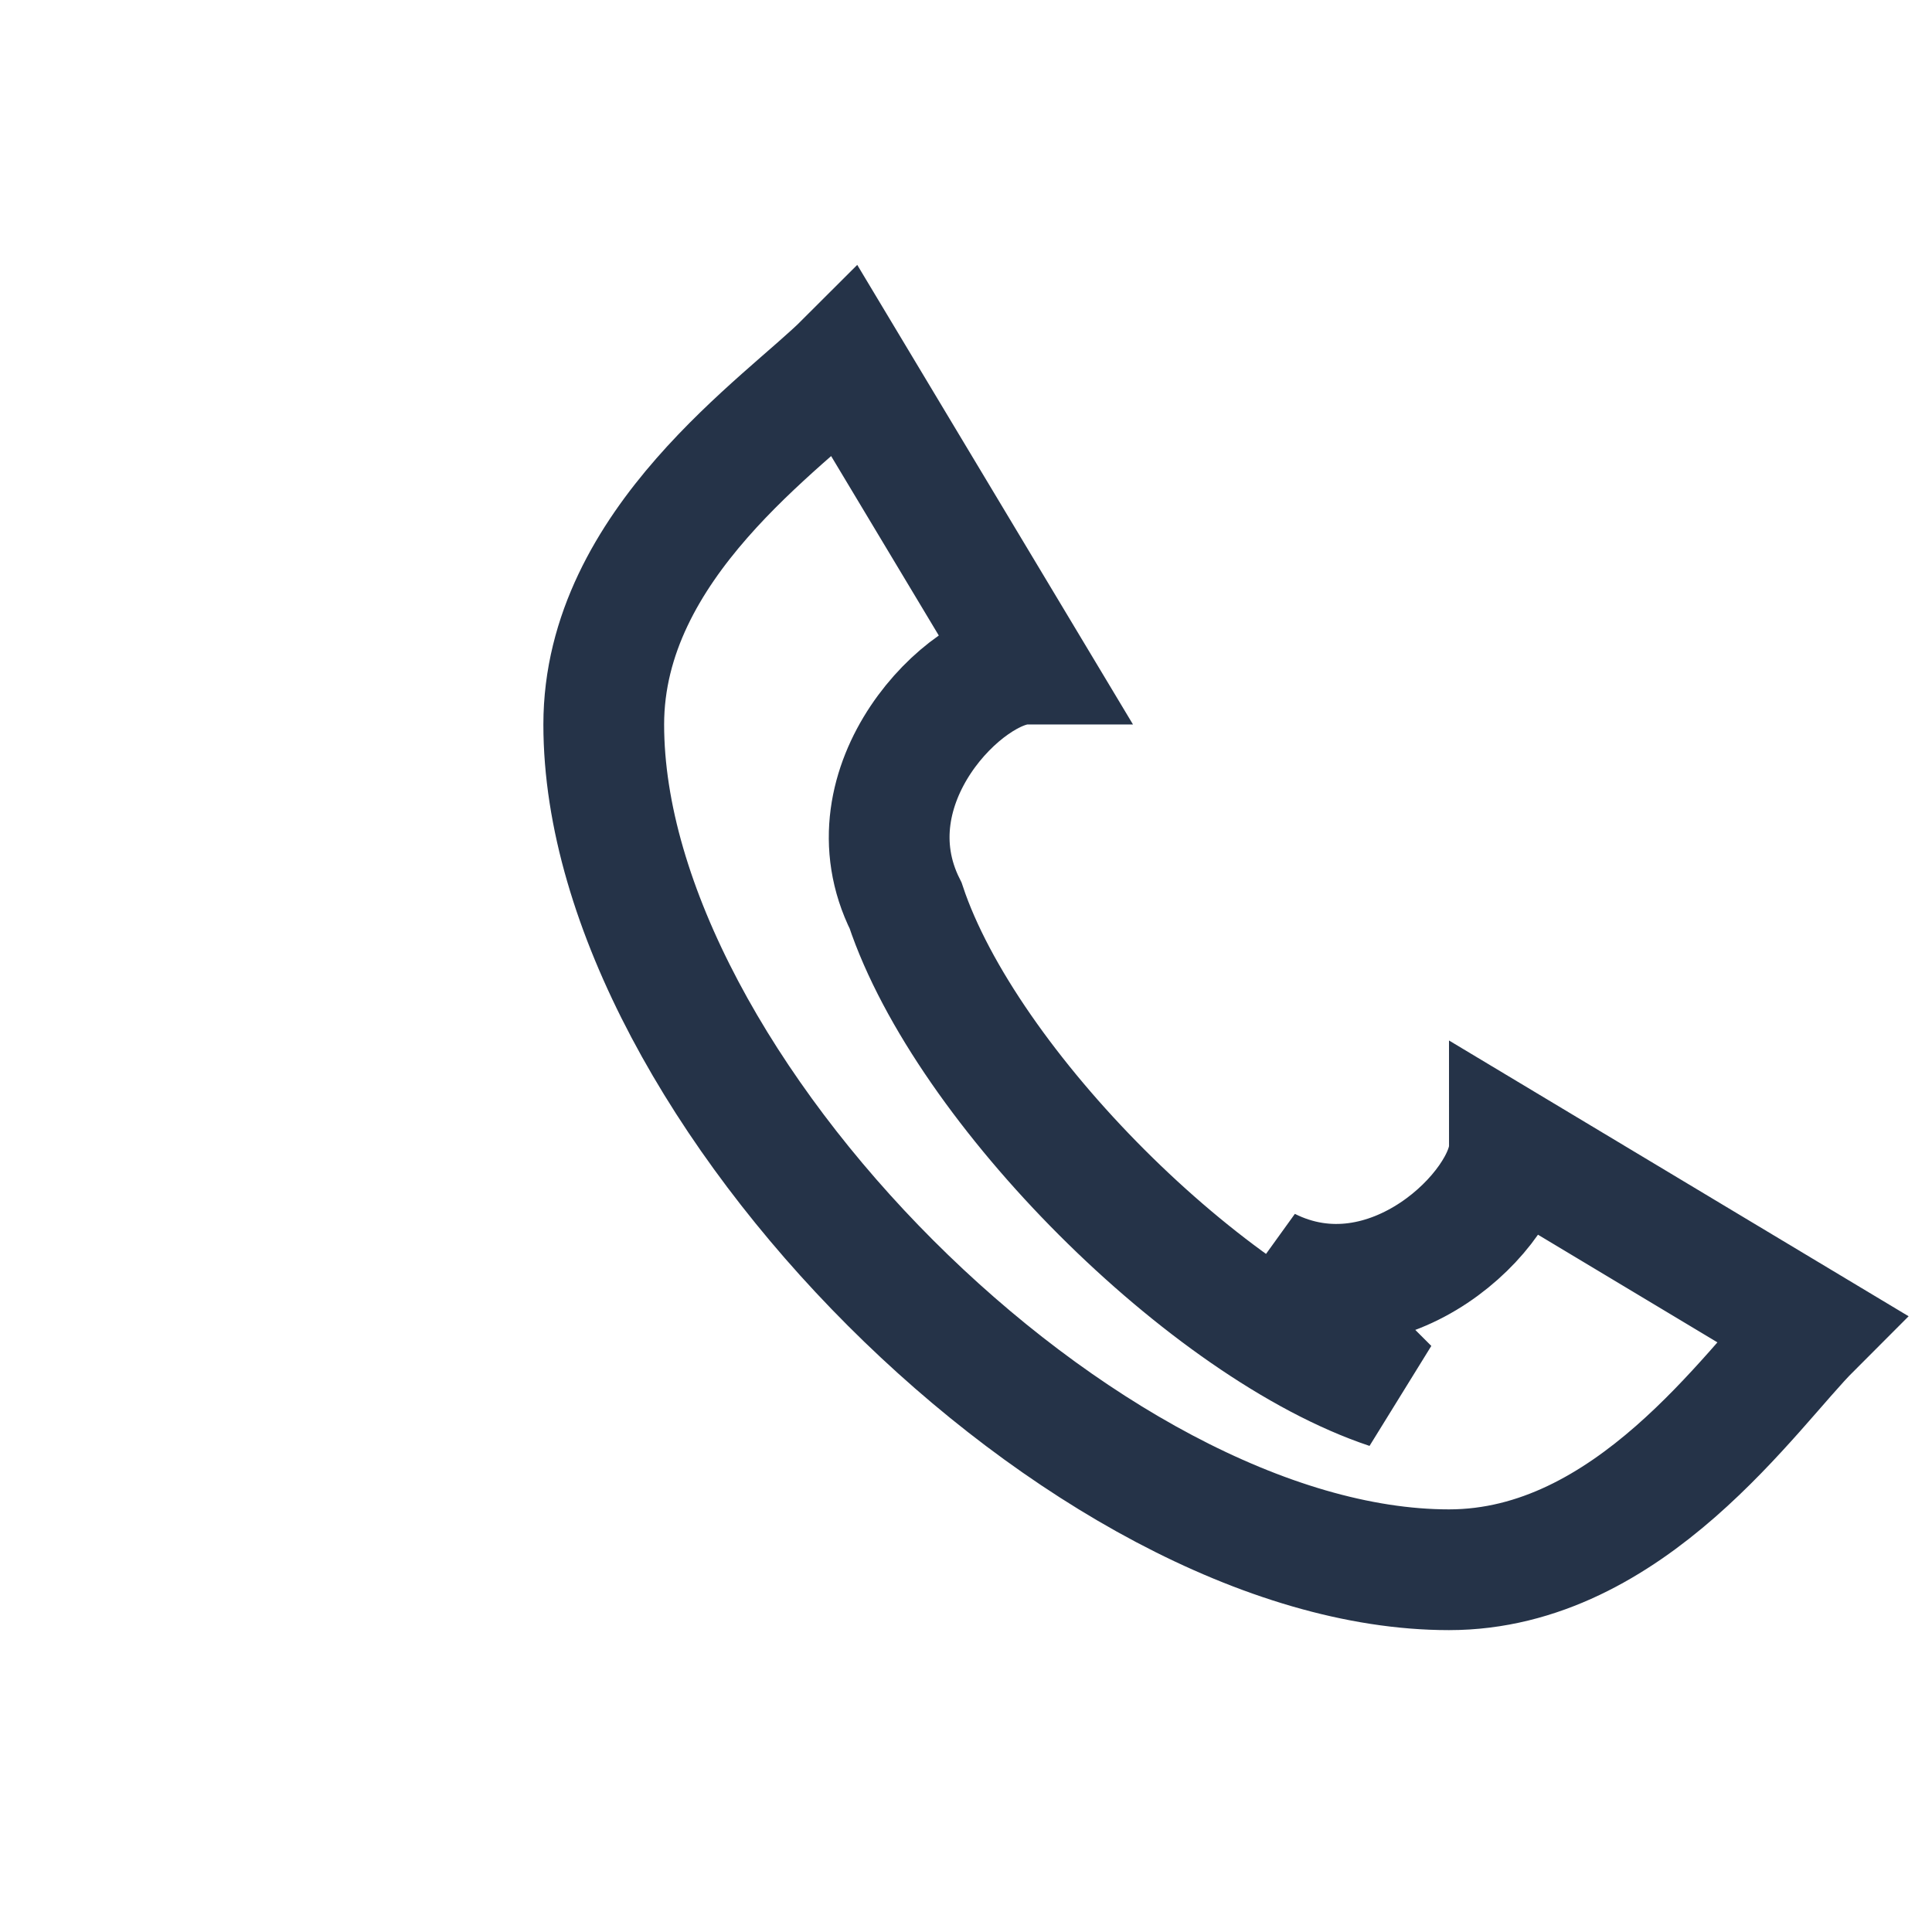
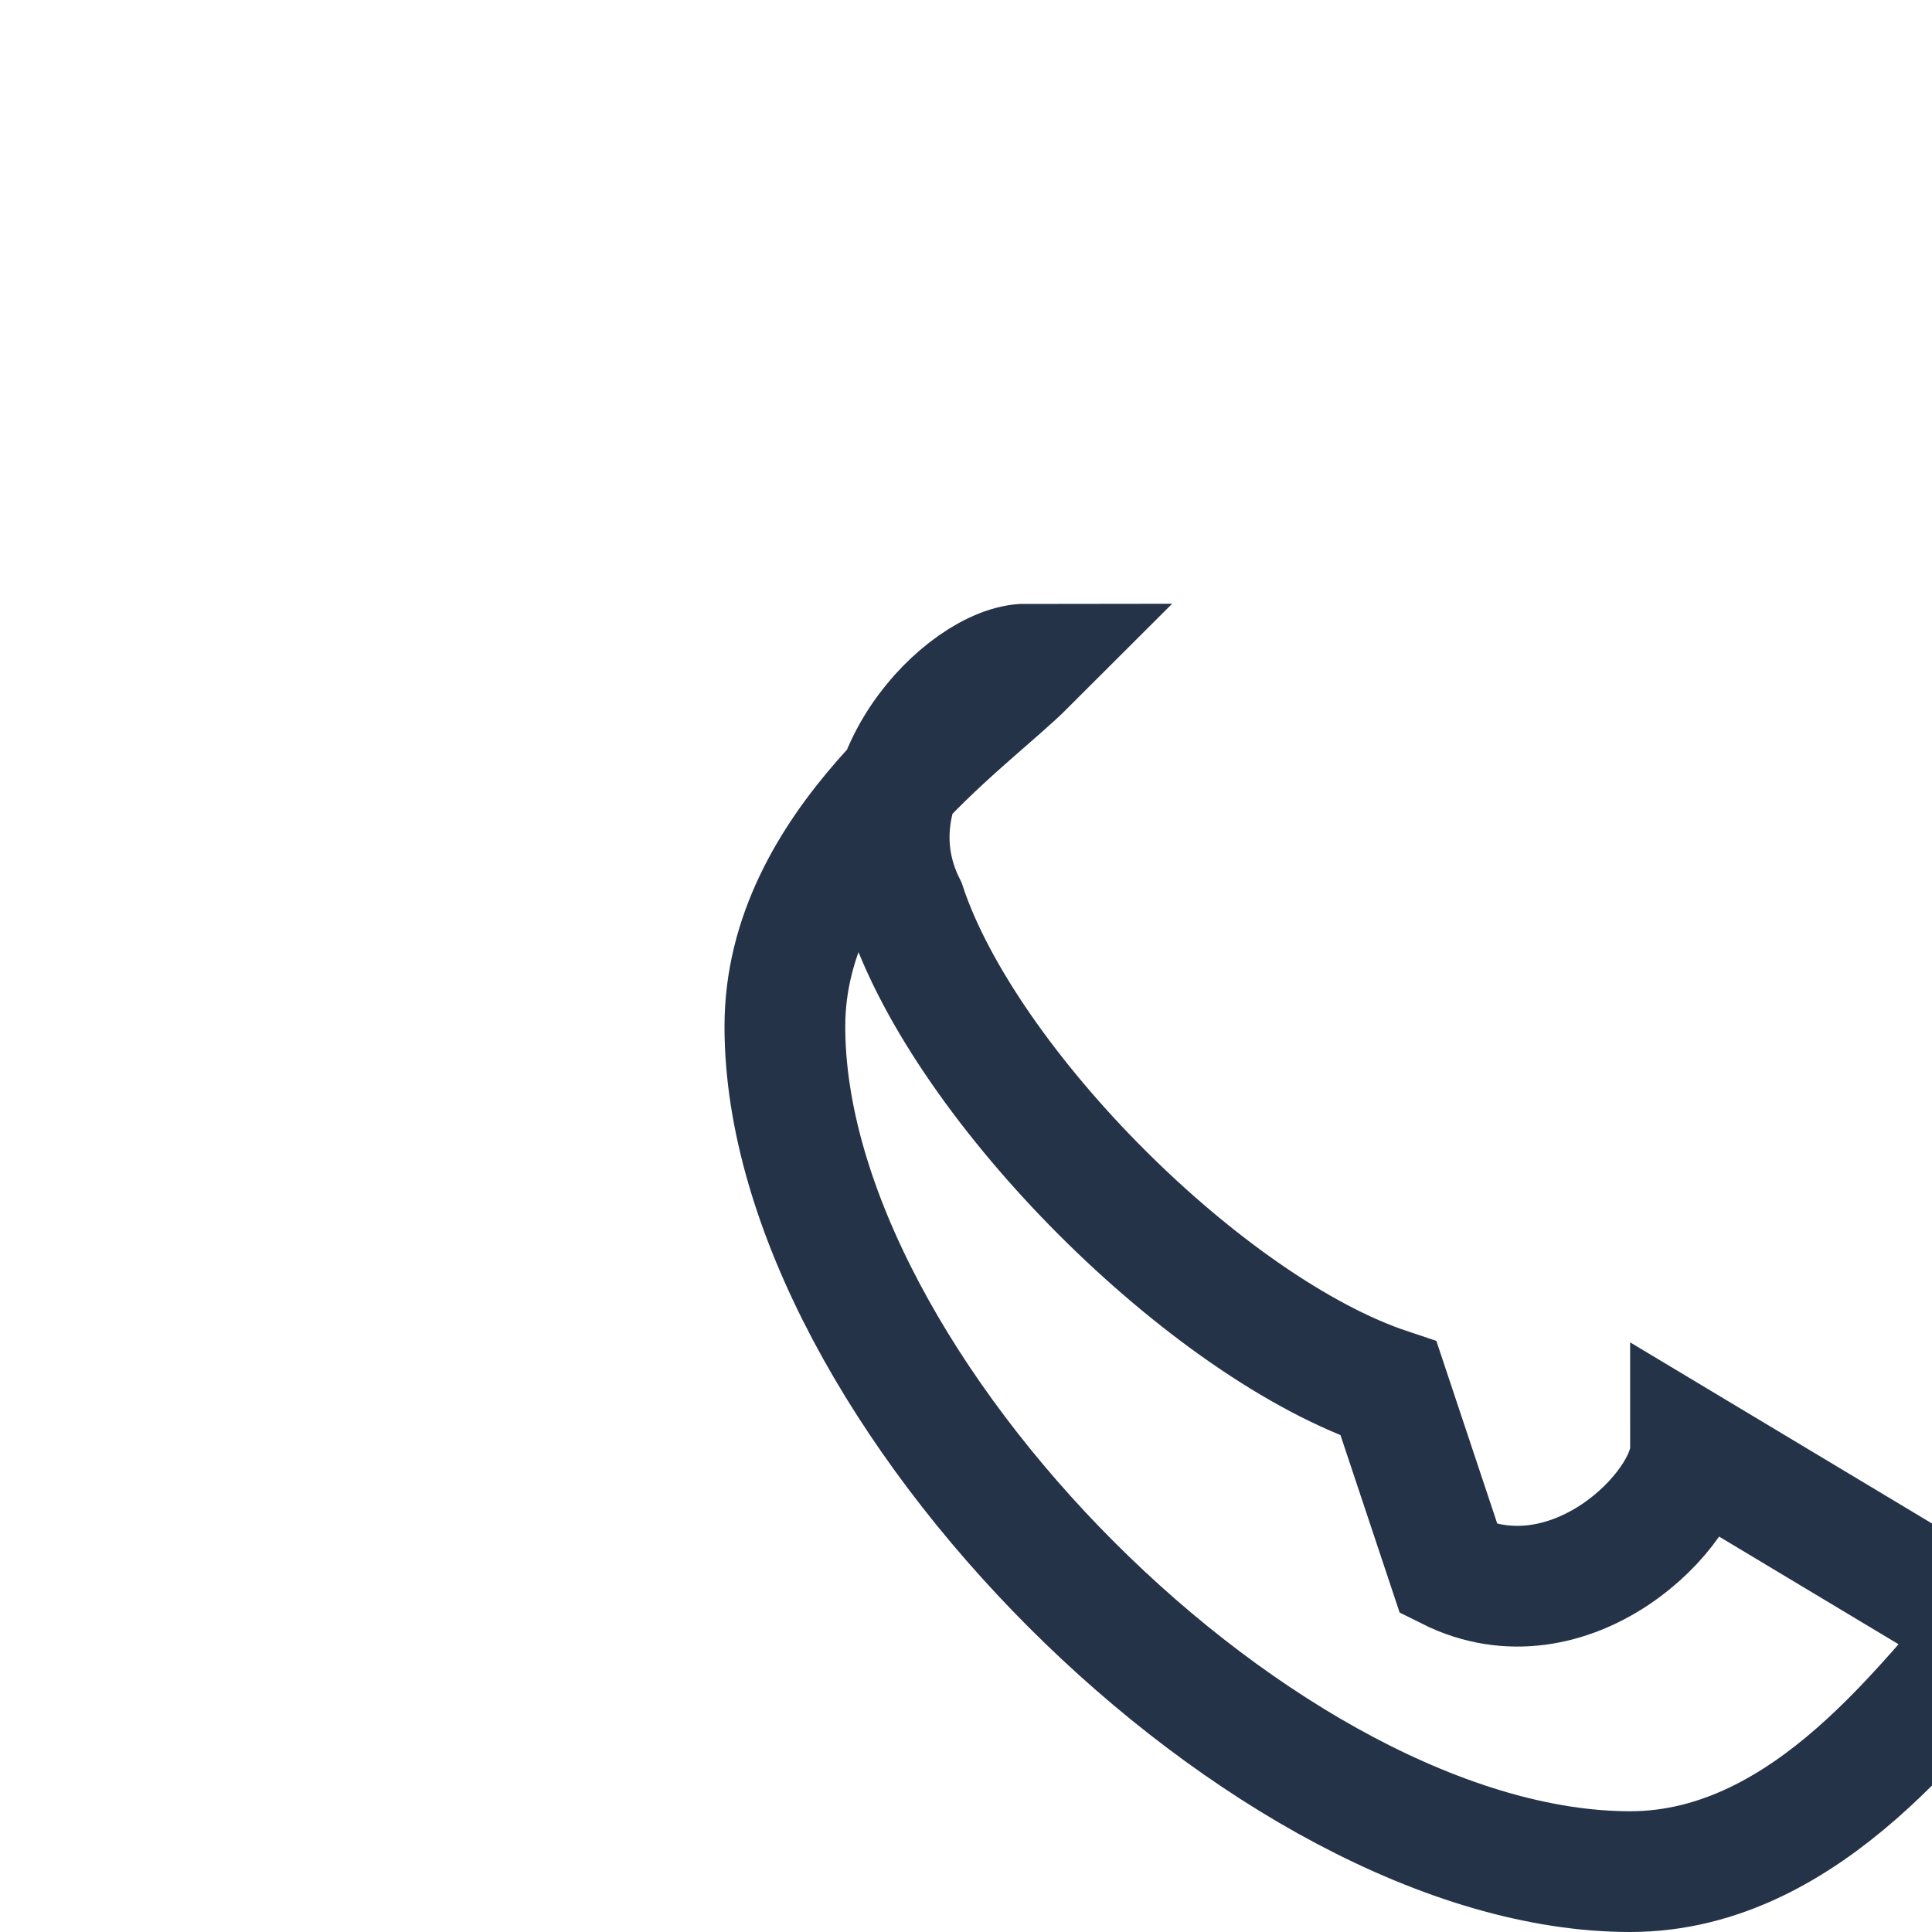
<svg xmlns="http://www.w3.org/2000/svg" width="32" height="32" viewBox="0 0 32 32">
-   <path d="M23 23c-3-1-7-5-8-8-1-2 1-4 2-4l-3-5c-1 1-4 3-4 6 0 6 8 14 14 14 3 0 5-3 6-4l-5-3c0 1-2 3-4 2z" fill="none" stroke="#253348" stroke-width="2" />
+   <path d="M23 23c-3-1-7-5-8-8-1-2 1-4 2-4c-1 1-4 3-4 6 0 6 8 14 14 14 3 0 5-3 6-4l-5-3c0 1-2 3-4 2z" fill="none" stroke="#253348" stroke-width="2" />
</svg>